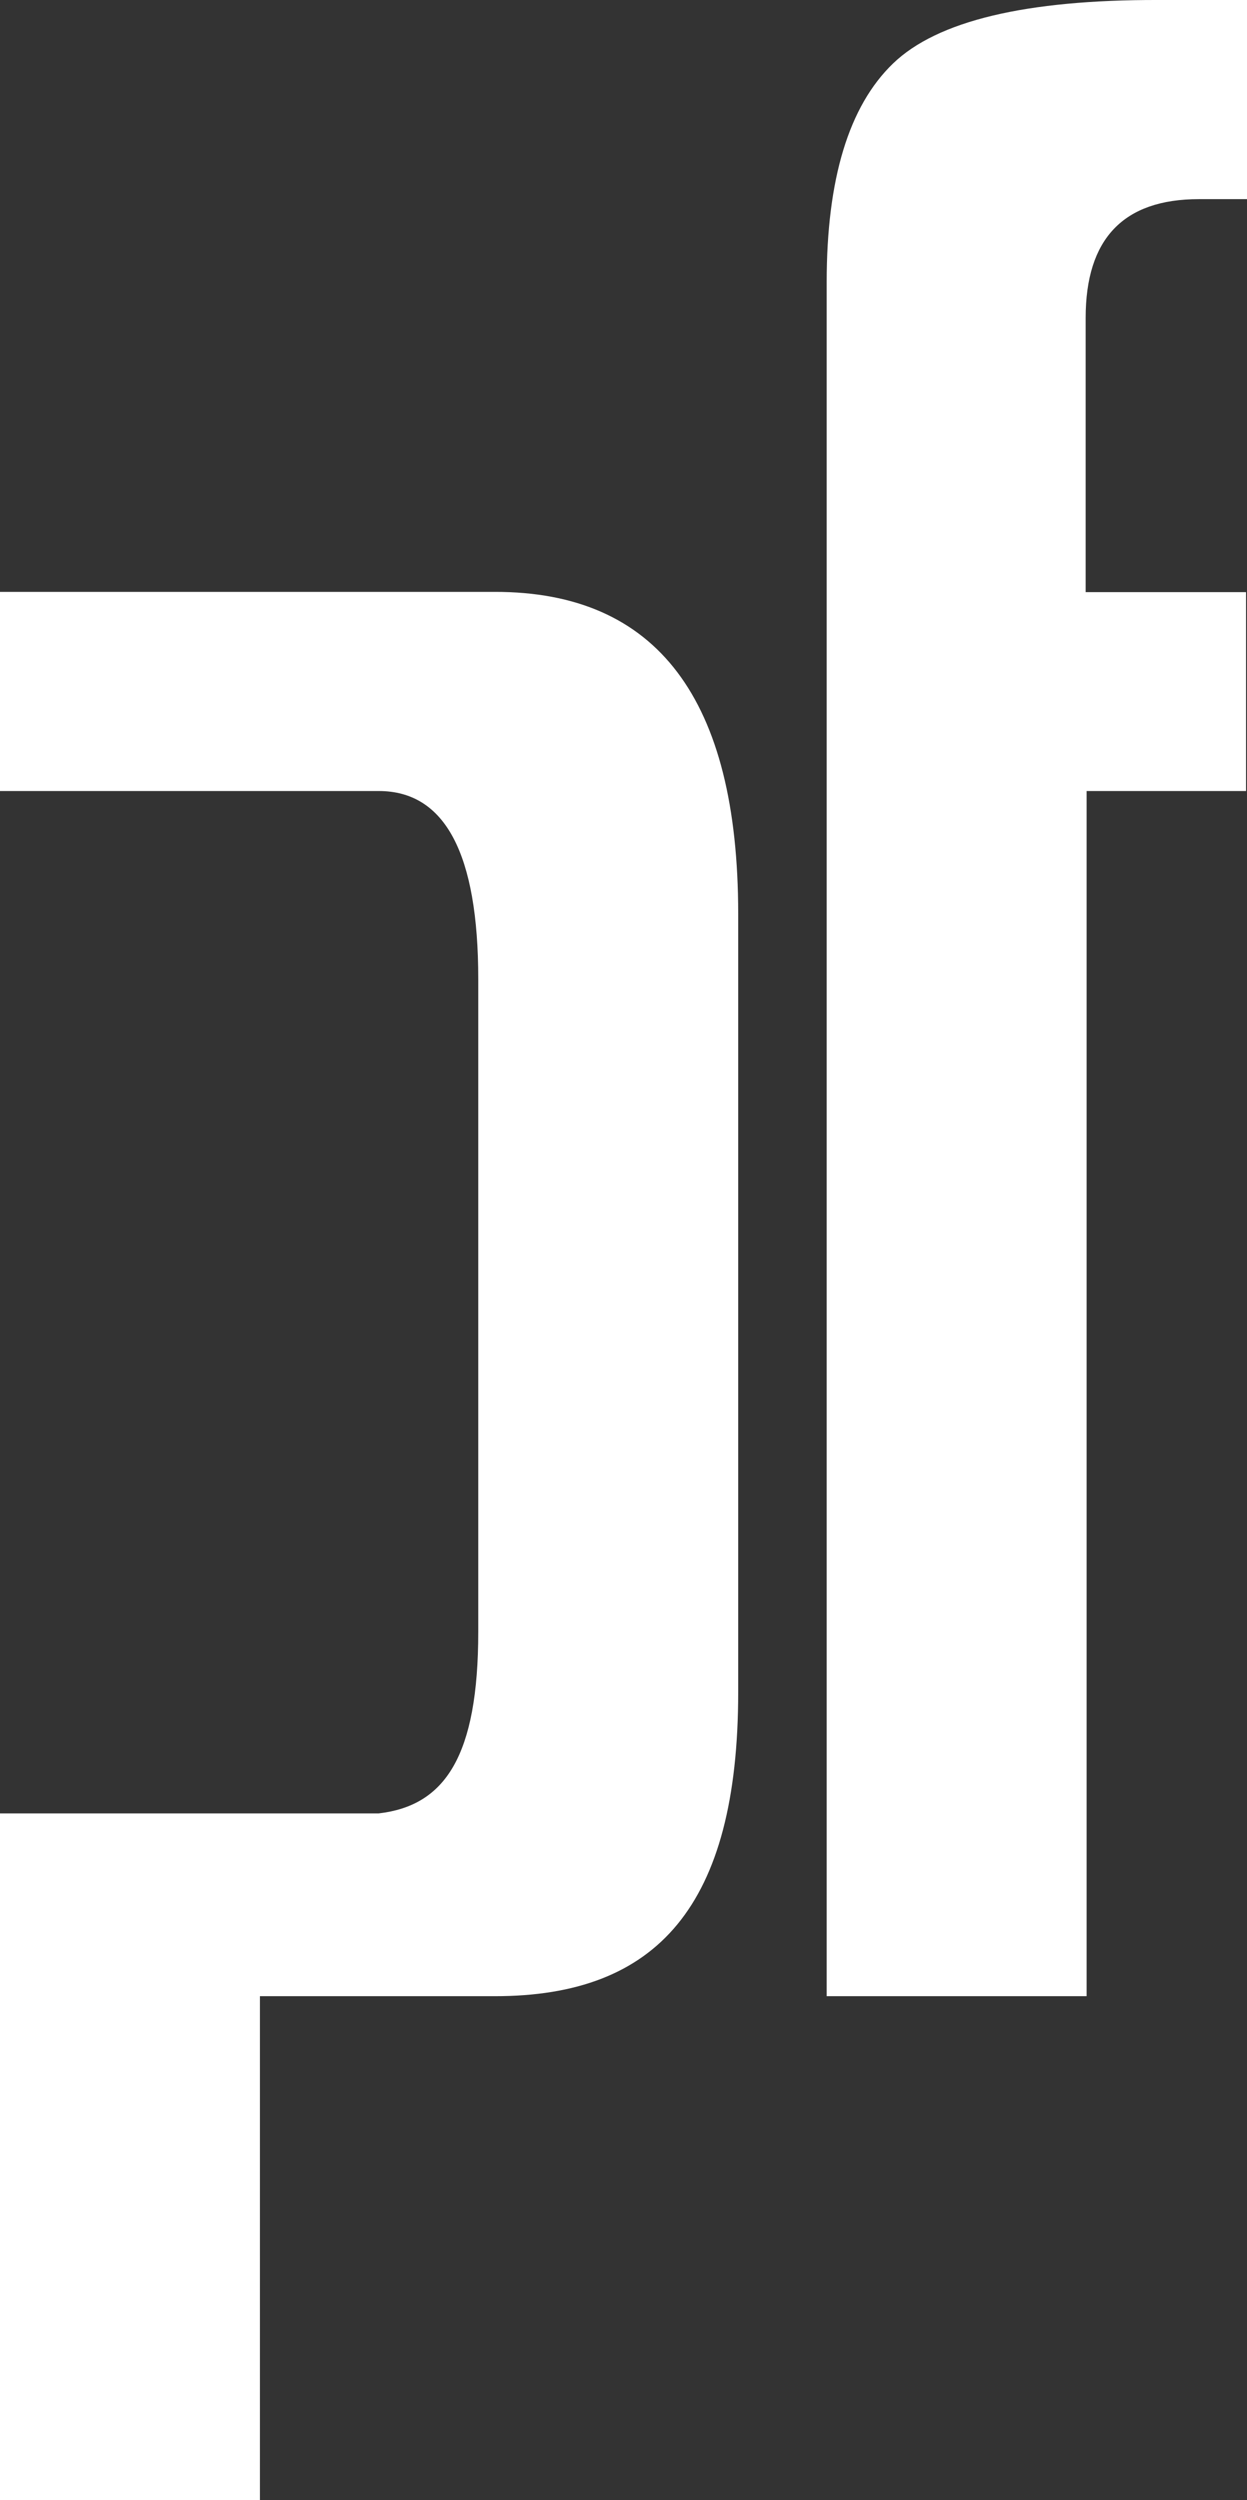
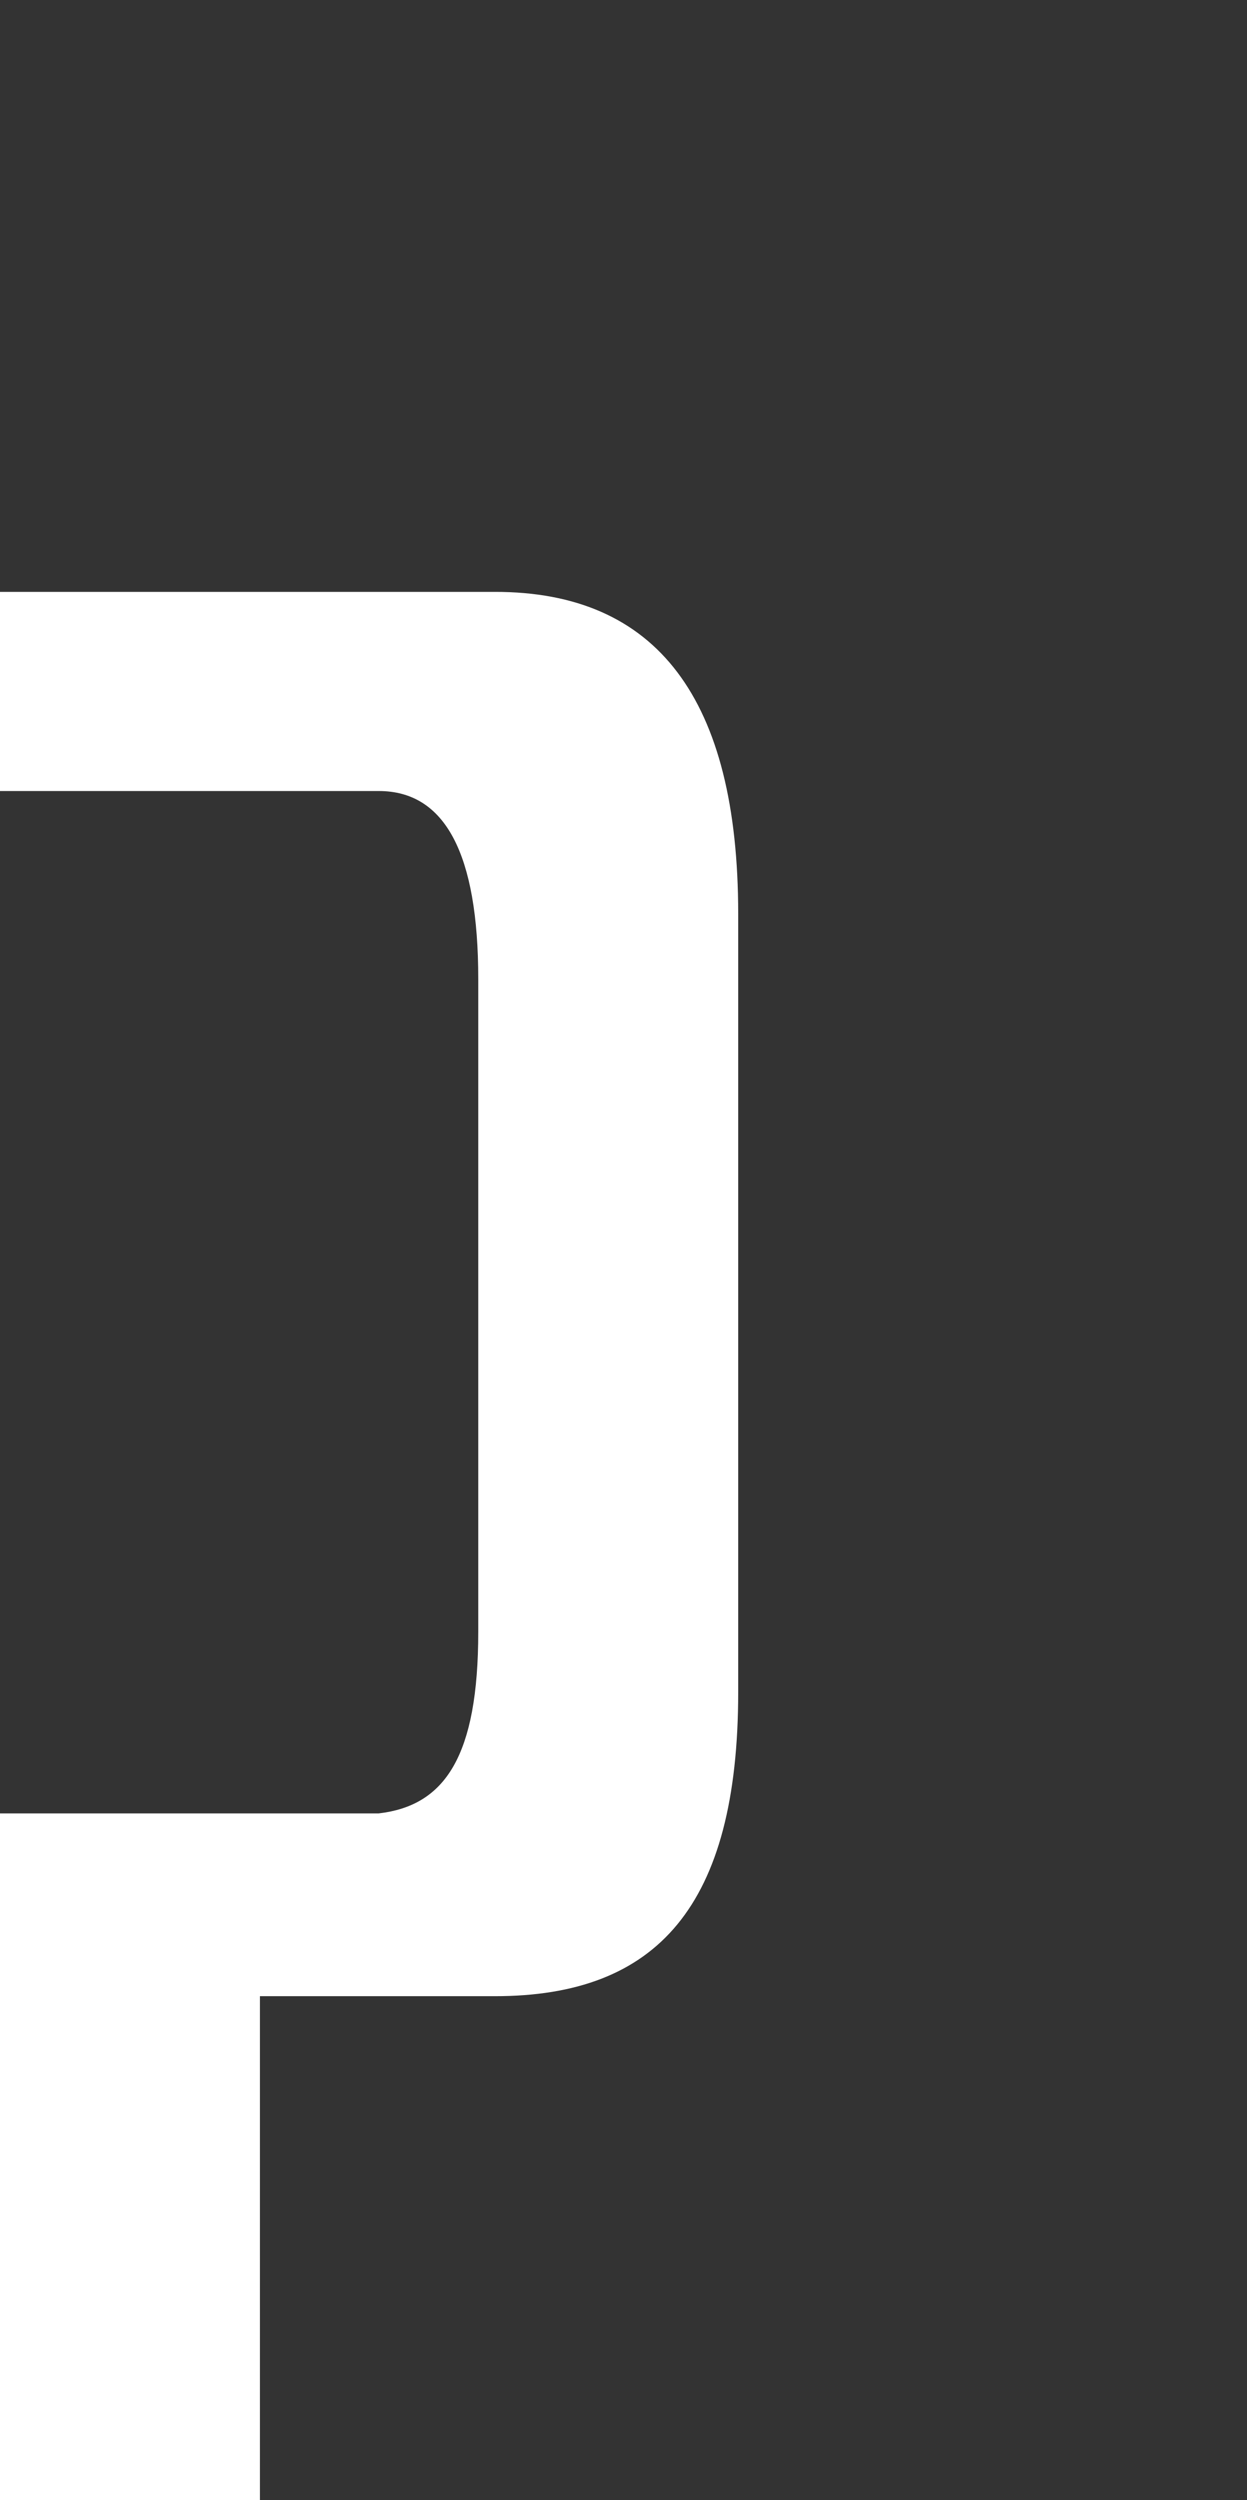
<svg xmlns="http://www.w3.org/2000/svg" id="Ebene_4" data-name="Ebene 4" viewBox="0 0 51.86 103.95">
  <rect x="0" y="0" width="51.86" height="103.95" fill="#333333" stroke="none" />
  <defs>
    <style>.cls-1{fill:#fff;}</style>
  </defs>
  <title>pf-signet-weiss</title>
-   <path class="cls-1" d="M34.38,83V32.89h0V25.3h0V11.73q0-6.43,2.76-9.09T48.18,0h3.68V8.28h-2q-4.71,0-4.71,4.94v11.4h6.67v8.27H45.19V83Z" />
  <path class="cls-1" d="M20.58,24.61H0v8.28H15.75c2.76,0,4.14,2.6,4.14,7.82V67.84c0,5.18-1.38,7.24-4.14,7.56v0H0V104H10.81V83h9.77c6.75,0,10.12-3.75,10.12-12.65V38Q30.7,24.6,20.58,24.61Z" />
</svg>